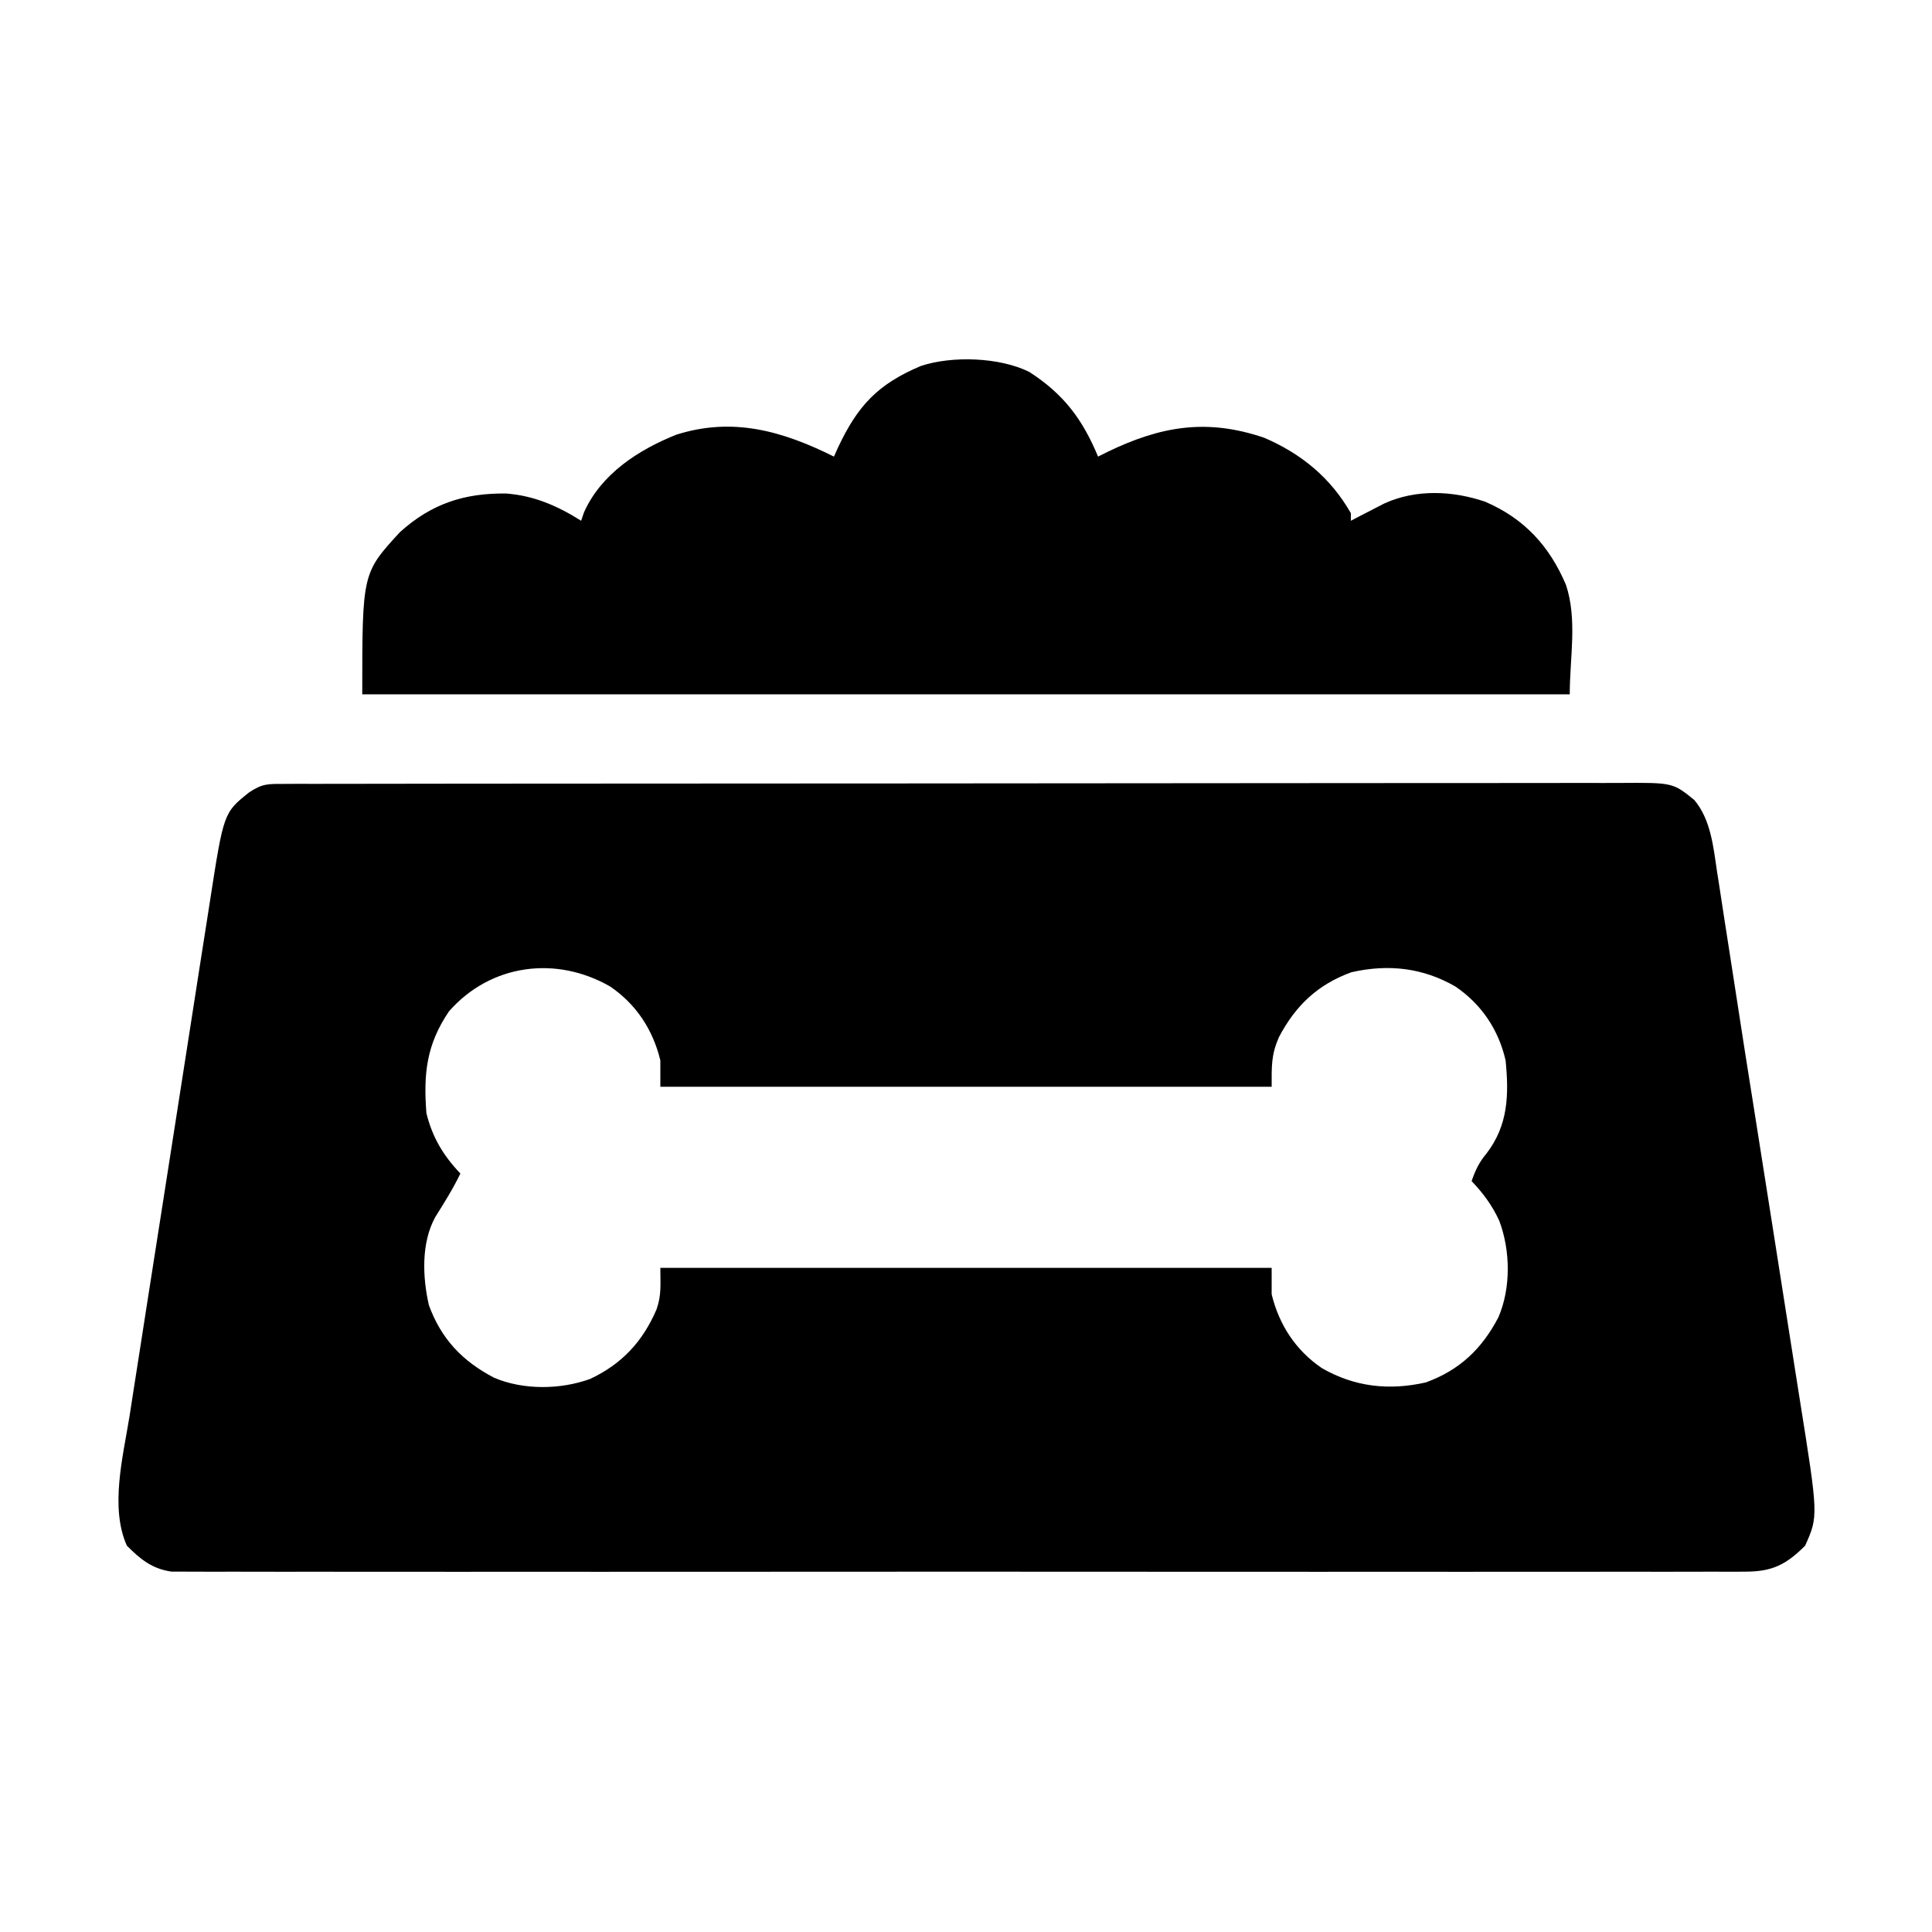
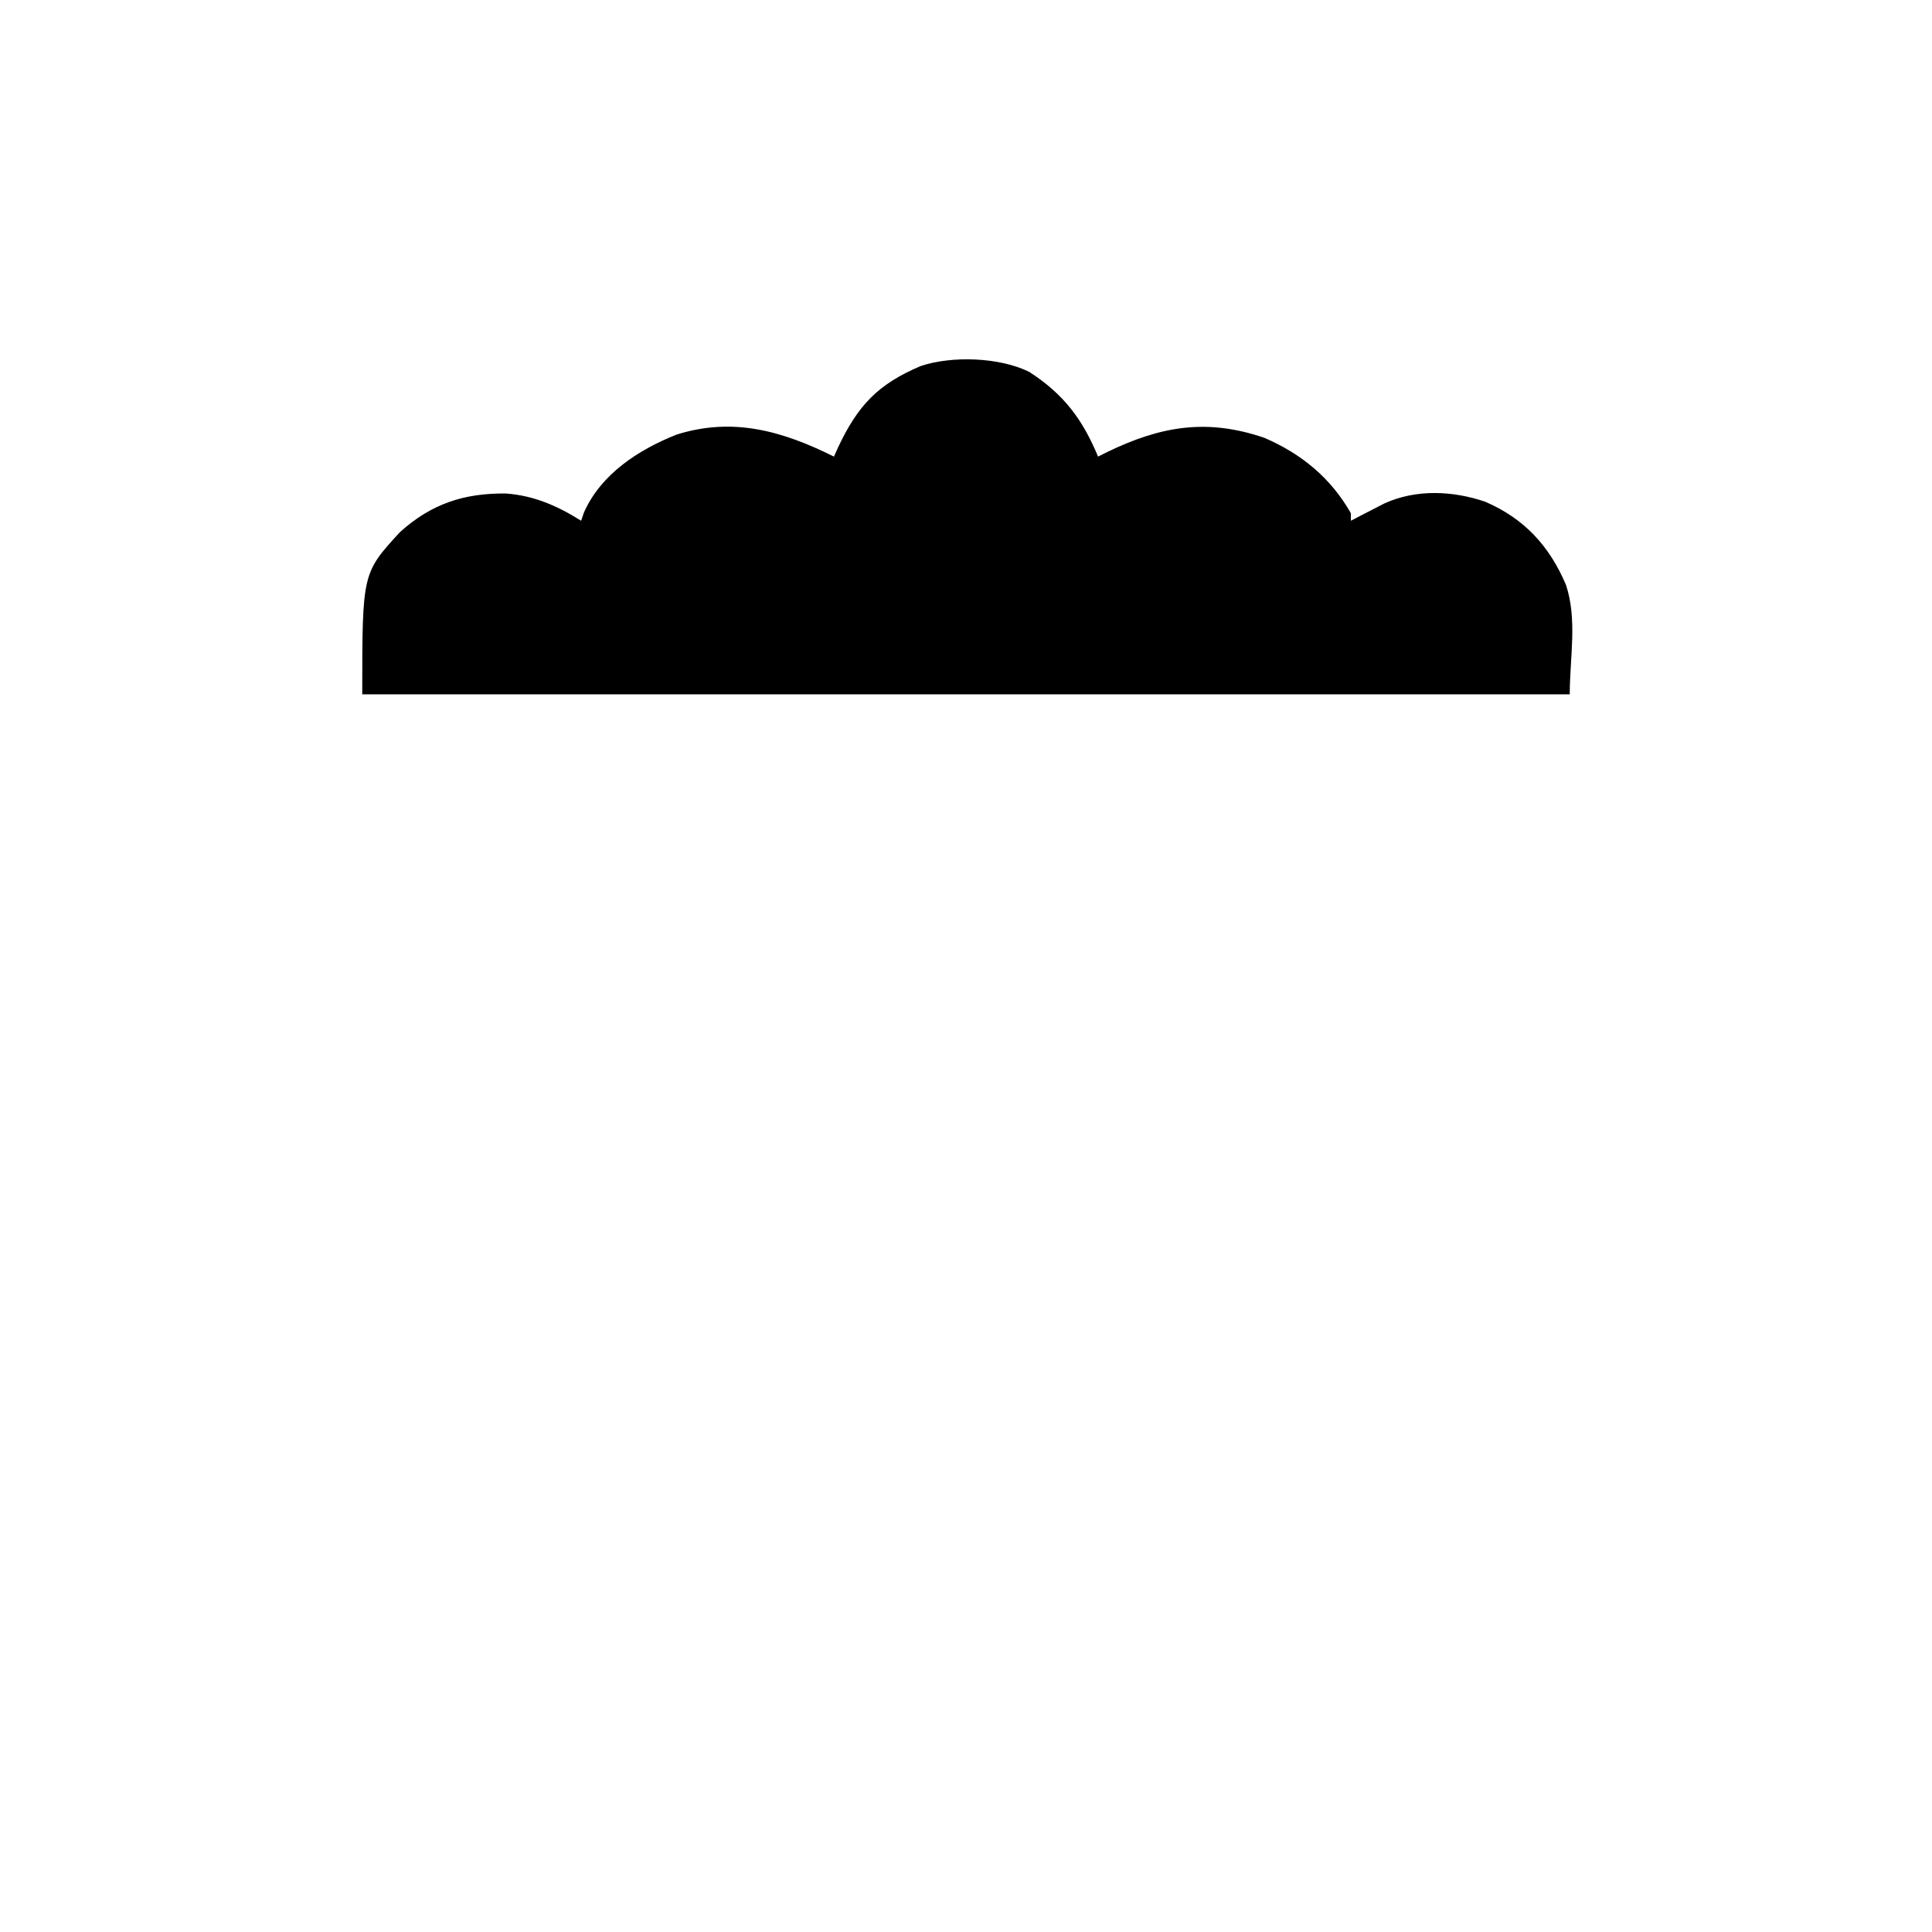
<svg xmlns="http://www.w3.org/2000/svg" width="48" height="48" viewBox="0 0 48 48" fill="none">
-   <rect width="48" height="48" fill="white" />
-   <path d="M7.048 19.476C7.17 19.475 7.292 19.475 7.417 19.474C7.553 19.474 7.69 19.475 7.826 19.475C7.97 19.475 8.114 19.474 8.258 19.474C8.655 19.473 9.051 19.473 9.448 19.473C9.876 19.473 10.303 19.472 10.731 19.471C11.569 19.469 12.407 19.469 13.245 19.469C13.926 19.469 14.607 19.468 15.288 19.468C17.218 19.466 19.148 19.465 21.079 19.465C21.235 19.465 21.235 19.465 21.394 19.465C21.55 19.465 21.55 19.465 21.71 19.465C23.399 19.465 25.089 19.464 26.778 19.461C28.512 19.458 30.246 19.457 31.979 19.457C32.953 19.457 33.927 19.457 34.901 19.455C35.73 19.453 36.559 19.453 37.388 19.454C37.811 19.454 38.234 19.454 38.657 19.453C39.045 19.451 39.432 19.452 39.819 19.453C39.959 19.453 40.1 19.453 40.24 19.452C41.56 19.443 41.56 19.443 42.094 19.875C42.503 20.359 42.569 21.041 42.658 21.647C42.674 21.747 42.69 21.847 42.706 21.95C42.758 22.28 42.808 22.611 42.858 22.942C42.895 23.176 42.931 23.411 42.968 23.646C43.045 24.139 43.121 24.632 43.197 25.125C43.308 25.852 43.423 26.578 43.539 27.304C43.708 28.366 43.876 29.429 44.042 30.491C44.136 31.092 44.23 31.693 44.325 32.293C44.42 32.891 44.514 33.489 44.607 34.087C44.642 34.311 44.678 34.534 44.713 34.758C45.177 37.667 45.177 37.667 44.848 38.402C44.38 38.87 44.033 39.047 43.368 39.047C43.3 39.048 43.232 39.048 43.161 39.049C42.933 39.05 42.704 39.049 42.475 39.048C42.31 39.048 42.144 39.049 41.978 39.049C41.523 39.051 41.068 39.05 40.613 39.049C40.122 39.048 39.632 39.05 39.141 39.05C38.179 39.052 37.218 39.052 36.256 39.051C35.475 39.05 34.694 39.05 33.912 39.05C33.801 39.05 33.69 39.05 33.575 39.05C33.35 39.05 33.124 39.051 32.898 39.051C30.781 39.052 28.663 39.051 26.546 39.049C24.728 39.047 22.91 39.047 21.092 39.049C18.982 39.051 16.872 39.052 14.762 39.051C14.538 39.05 14.313 39.05 14.088 39.05C13.922 39.05 13.922 39.05 13.752 39.05C12.972 39.05 12.191 39.05 11.411 39.051C10.46 39.052 9.509 39.052 8.558 39.05C8.072 39.049 7.587 39.048 7.102 39.05C6.658 39.051 6.213 39.05 5.769 39.048C5.608 39.048 5.448 39.048 5.287 39.049C5.068 39.05 4.85 39.049 4.632 39.047C4.45 39.047 4.45 39.047 4.264 39.047C3.777 38.977 3.493 38.743 3.152 38.402C2.725 37.449 3.059 36.181 3.219 35.179C3.243 35.026 3.266 34.873 3.29 34.72C3.353 34.309 3.418 33.898 3.483 33.486C3.551 33.054 3.618 32.622 3.685 32.189C3.798 31.464 3.912 30.739 4.026 30.013C4.158 29.177 4.288 28.34 4.418 27.504C4.543 26.696 4.67 25.888 4.796 25.08C4.85 24.737 4.903 24.395 4.956 24.052C5.019 23.649 5.082 23.245 5.146 22.842C5.17 22.694 5.193 22.547 5.215 22.399C5.557 20.192 5.557 20.192 6.187 19.688C6.519 19.467 6.655 19.476 7.048 19.476ZM11.156 25.125C10.598 25.947 10.517 26.669 10.594 27.656C10.742 28.259 11.014 28.709 11.438 29.156C11.256 29.535 11.035 29.884 10.813 30.24C10.462 30.88 10.497 31.729 10.655 32.424C10.959 33.263 11.488 33.817 12.271 34.227C12.996 34.539 13.924 34.527 14.66 34.26C15.451 33.889 15.968 33.331 16.312 32.531C16.438 32.165 16.406 31.923 16.406 31.5C21.418 31.5 26.43 31.5 31.594 31.5C31.594 31.717 31.594 31.933 31.594 32.156C31.778 32.916 32.194 33.551 32.842 33.991C33.65 34.456 34.504 34.554 35.424 34.346C36.263 34.041 36.817 33.513 37.227 32.729C37.542 31.997 37.527 31.067 37.248 30.328C37.071 29.944 36.852 29.65 36.562 29.344C36.656 29.072 36.746 28.88 36.932 28.658C37.471 27.955 37.491 27.202 37.406 26.344C37.23 25.581 36.807 24.95 36.158 24.509C35.35 24.044 34.496 23.946 33.576 24.155C32.737 24.459 32.183 24.988 31.773 25.771C31.581 26.217 31.594 26.479 31.594 27C26.582 27 21.57 27 16.406 27C16.406 26.784 16.406 26.567 16.406 26.344C16.222 25.584 15.806 24.949 15.158 24.509C13.816 23.737 12.19 23.949 11.156 25.125Z" fill="black" />
  <path d="M25.572 9.24C26.424 9.79 26.893 10.411 27.281 11.344C27.358 11.305 27.436 11.267 27.515 11.227C28.848 10.584 29.985 10.393 31.406 10.875C32.331 11.271 33.062 11.873 33.562 12.75C33.562 12.812 33.562 12.874 33.562 12.938C33.676 12.878 33.676 12.878 33.792 12.818C33.892 12.766 33.992 12.715 34.096 12.662C34.195 12.611 34.294 12.56 34.396 12.507C35.183 12.15 36.09 12.19 36.899 12.465C37.87 12.883 38.498 13.568 38.906 14.531C39.193 15.392 39 16.343 39 17.25C29.1 17.25 19.2 17.25 9 17.25C9 14.24 9 14.24 9.938 13.219C10.716 12.518 11.529 12.249 12.571 12.261C13.268 12.313 13.853 12.569 14.438 12.938C14.461 12.87 14.484 12.802 14.508 12.732C14.934 11.774 15.863 11.175 16.805 10.799C18.204 10.356 19.436 10.705 20.719 11.344C20.752 11.27 20.785 11.197 20.819 11.121C21.31 10.076 21.81 9.544 22.875 9.094C23.653 8.834 24.833 8.874 25.572 9.24Z" fill="black" />
</svg>